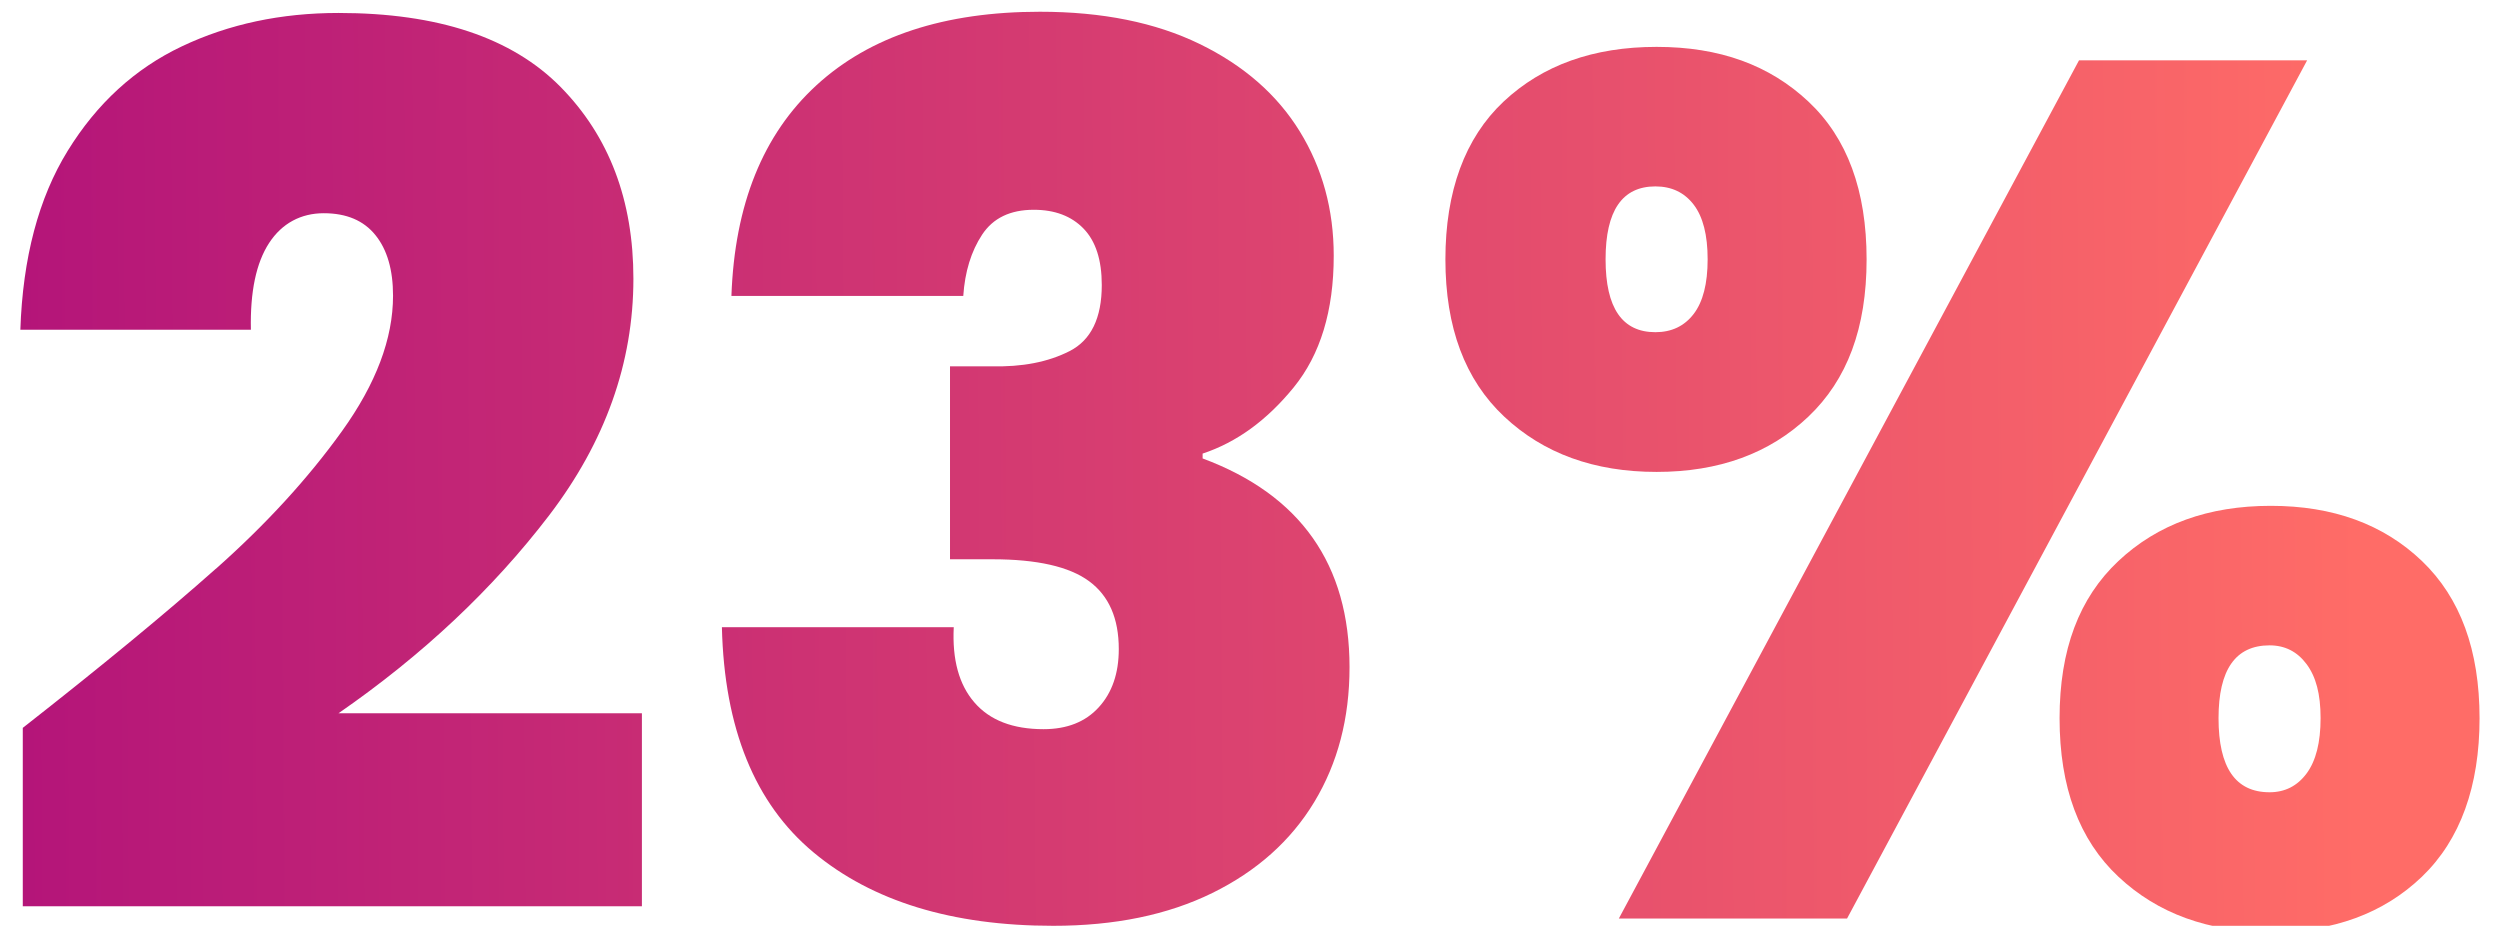
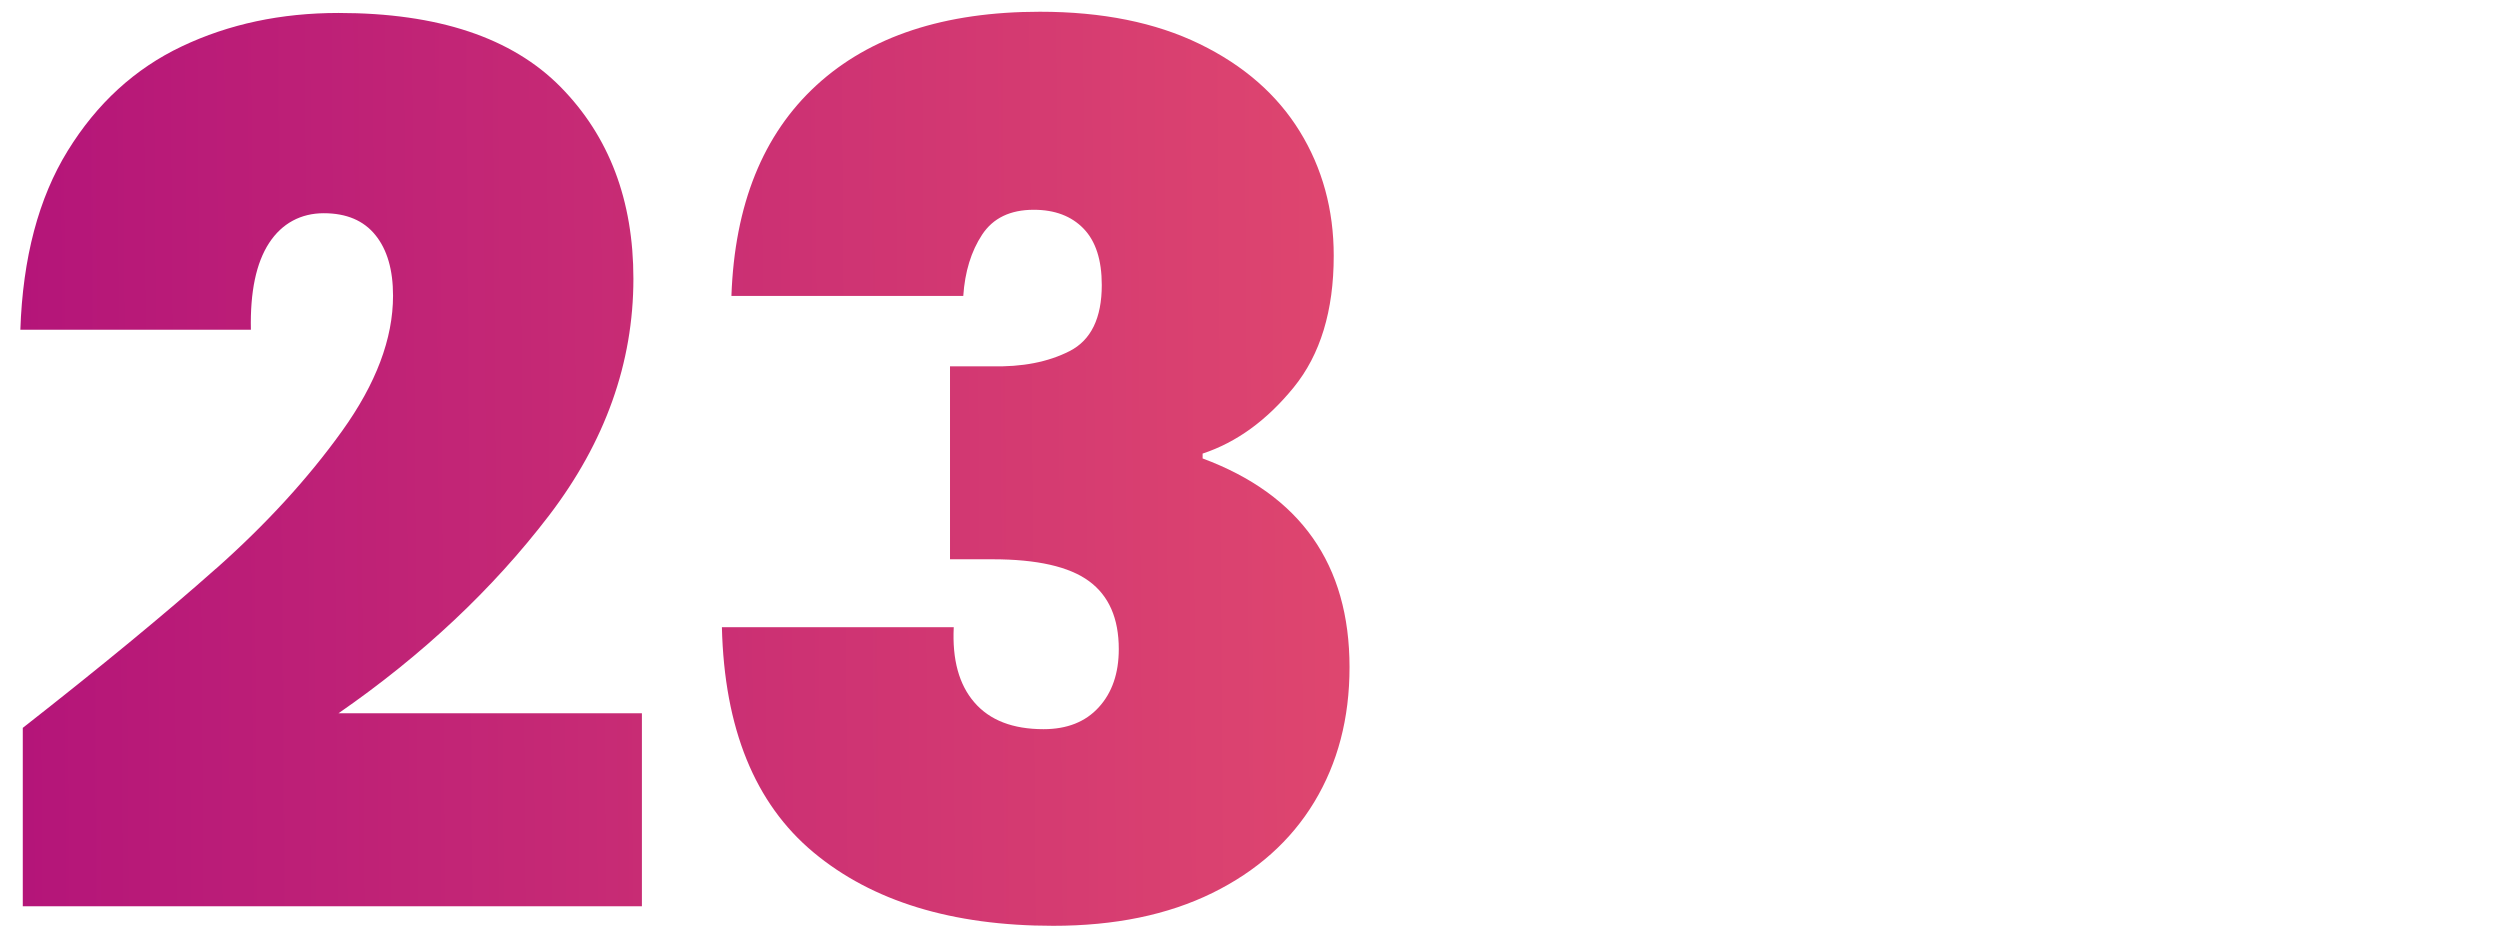
<svg xmlns="http://www.w3.org/2000/svg" xmlns:xlink="http://www.w3.org/1999/xlink" id="Layer_1" data-name="Layer 1" viewBox="0 0 246.92 91.44">
  <defs>
    <style>
      .cls-1 {
        fill: url(#linear-gradient);
      }

      .cls-1, .cls-2, .cls-3 {
        stroke-width: 0px;
      }

      .cls-2 {
        fill: url(#linear-gradient-2);
      }

      .cls-3 {
        fill: url(#linear-gradient-3);
      }
    </style>
    <linearGradient id="linear-gradient" x1="-47.81" y1="46.08" x2="233.19" y2="44.08" gradientUnits="userSpaceOnUse">
      <stop offset="0" stop-color="#a4027d" />
      <stop offset="1" stop-color="#ff6c67" />
    </linearGradient>
    <linearGradient id="linear-gradient-2" x1="-47.8" y1="47.38" x2="233.2" y2="45.38" xlink:href="#linear-gradient" />
    <linearGradient id="linear-gradient-3" x1="-47.78" y1="50.06" x2="233.22" y2="48.06" xlink:href="#linear-gradient" />
  </defs>
  <path class="cls-1" d="m21.31,56.19c4.95-4.39,9.11-8.93,12.47-13.61s5.04-9.13,5.04-13.37c0-2.56-.58-4.56-1.74-5.99-1.16-1.44-2.86-2.16-5.1-2.16s-4.12.98-5.4,2.94c-1.28,1.96-1.88,4.82-1.8,8.57H2.01c.24-7.11,1.8-13.01,4.68-17.68,2.88-4.67,6.63-8.11,11.27-10.31,4.63-2.2,9.79-3.3,15.47-3.3,9.83,0,17.14,2.44,21.94,7.31,4.8,4.88,7.19,11.19,7.19,18.94,0,8.31-2.78,16.11-8.33,23.38-5.56,7.27-12.49,13.79-20.8,19.54h29.97v19.06H2.25v-17.62c7.75-6.07,14.11-11.31,19.06-15.71h0Z" />
  <path class="cls-2" d="m80.65,8.41c5.27-4.83,12.63-7.25,22.06-7.25,6.15,0,11.41,1.06,15.77,3.18,4.36,2.12,7.65,5,9.89,8.63,2.24,3.64,3.36,7.73,3.36,12.29,0,5.44-1.32,9.77-3.96,13.01-2.64,3.24-5.63,5.42-8.99,6.53v.48c9.67,3.6,14.51,10.47,14.51,20.62,0,5.04-1.16,9.47-3.48,13.31-2.32,3.84-5.68,6.83-10.07,8.99-4.4,2.16-9.63,3.24-15.71,3.24-9.99,0-17.88-2.42-23.68-7.25s-8.81-12.25-9.05-22.24h22.9c-.16,3.2.52,5.68,2.04,7.43,1.52,1.76,3.79,2.64,6.83,2.64,2.32,0,4.14-.72,5.45-2.16,1.32-1.44,1.98-3.36,1.98-5.75,0-3.04-.98-5.27-2.94-6.71s-5.14-2.16-9.53-2.16h-4.2v-19.06h4.08c3.04.08,5.61-.42,7.73-1.5s3.18-3.26,3.18-6.53c0-2.48-.6-4.33-1.8-5.57-1.2-1.24-2.84-1.86-4.92-1.86-2.32,0-4.02.82-5.1,2.46-1.08,1.64-1.7,3.66-1.86,6.05h-22.9c.32-9.03,3.12-15.96,8.39-20.8l.02-.02Z" />
-   <path class="cls-3" d="m148.51,10.03c3.84-3.6,8.87-5.4,15.11-5.4s11.15,1.8,14.99,5.4,5.75,8.79,5.75,15.59-1.92,11.89-5.75,15.53c-3.84,3.64-8.83,5.46-14.99,5.46s-11.17-1.82-15.05-5.46-5.81-8.81-5.81-15.53,1.92-11.99,5.75-15.59Zm10.07,15.59c0,4.8,1.64,7.19,4.92,7.19,1.6,0,2.86-.6,3.78-1.8s1.38-3,1.38-5.4-.46-4.2-1.38-5.4-2.18-1.8-3.78-1.8c-3.28,0-4.92,2.4-4.92,7.19v.02ZM227.87,5.96l-45.44,84.76h-22.54L205.34,5.96h22.54-.01Zm-18.64,49.45c3.88-3.64,8.89-5.45,15.05-5.45s11.13,1.82,14.93,5.45c3.8,3.64,5.69,8.81,5.69,15.53s-1.9,12.01-5.69,15.65c-3.8,3.64-8.77,5.46-14.93,5.46s-11.17-1.82-15.05-5.46-5.81-8.85-5.81-15.65,1.94-11.89,5.81-15.53Zm9.89,15.53c0,4.88,1.68,7.31,5.04,7.31,1.52,0,2.74-.62,3.66-1.86s1.38-3.06,1.38-5.46-.46-4.09-1.38-5.33-2.14-1.86-3.66-1.86c-3.36,0-5.04,2.4-5.04,7.19h0Z" />
</svg>